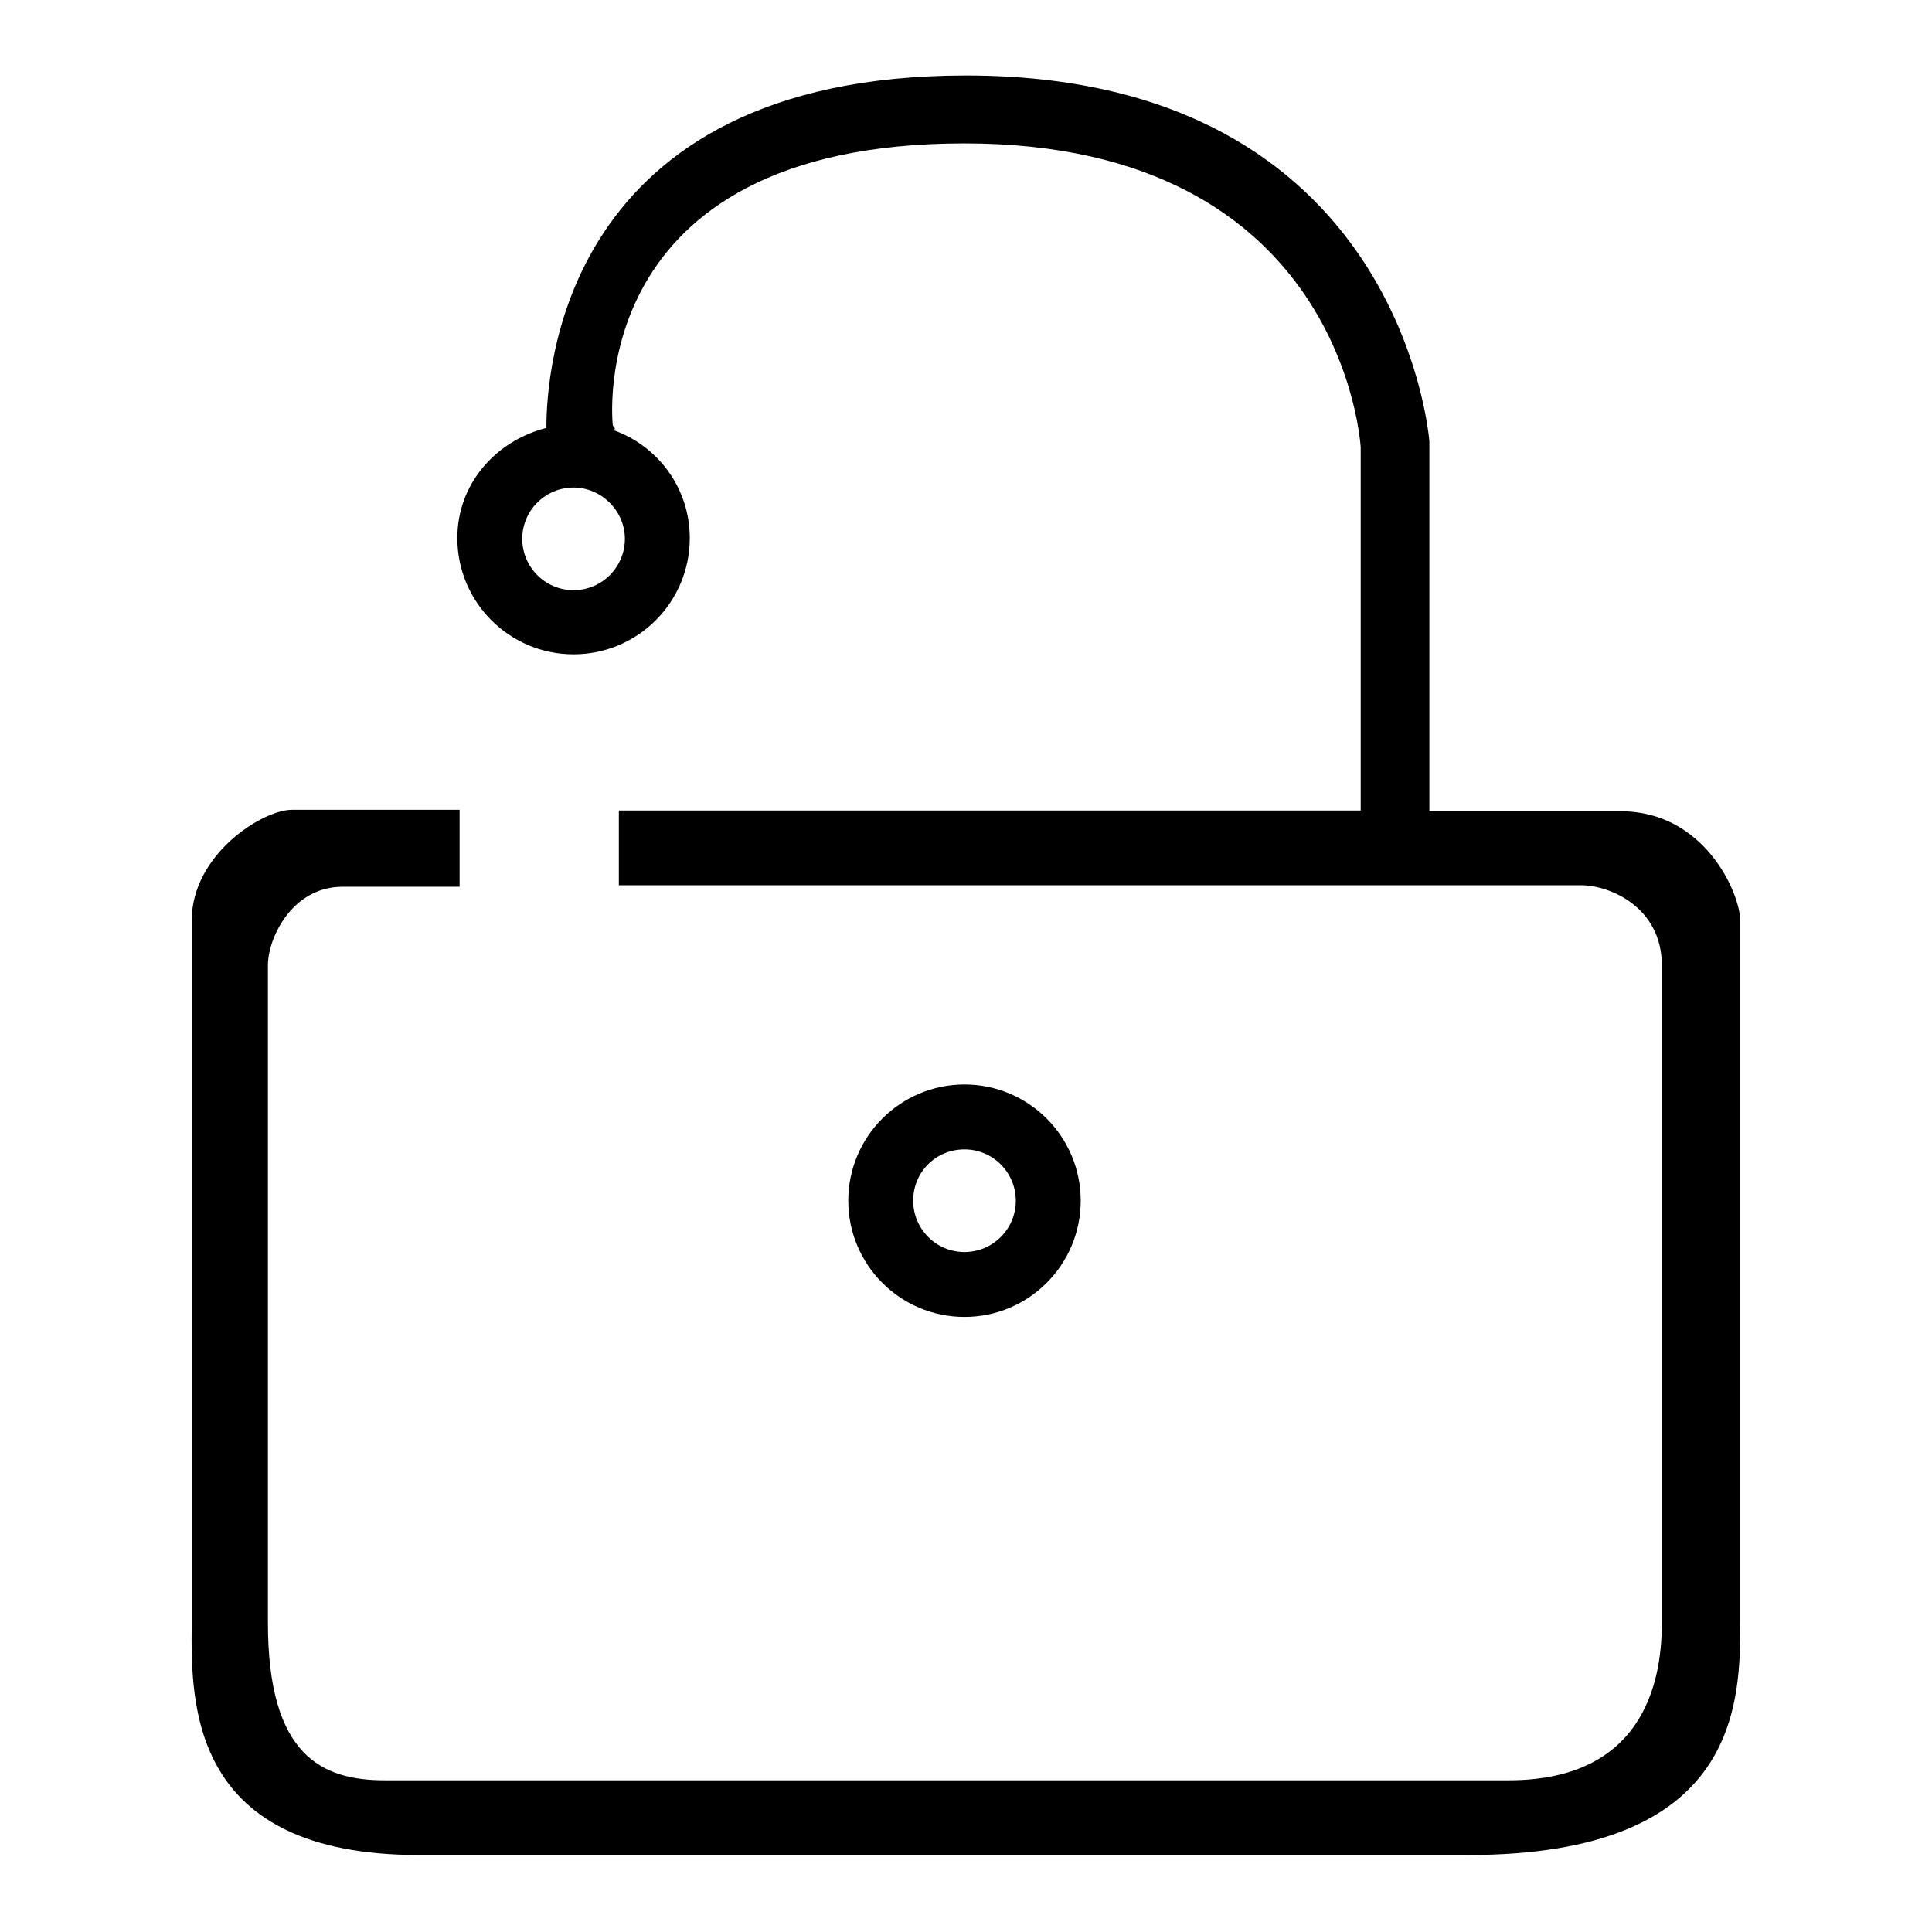
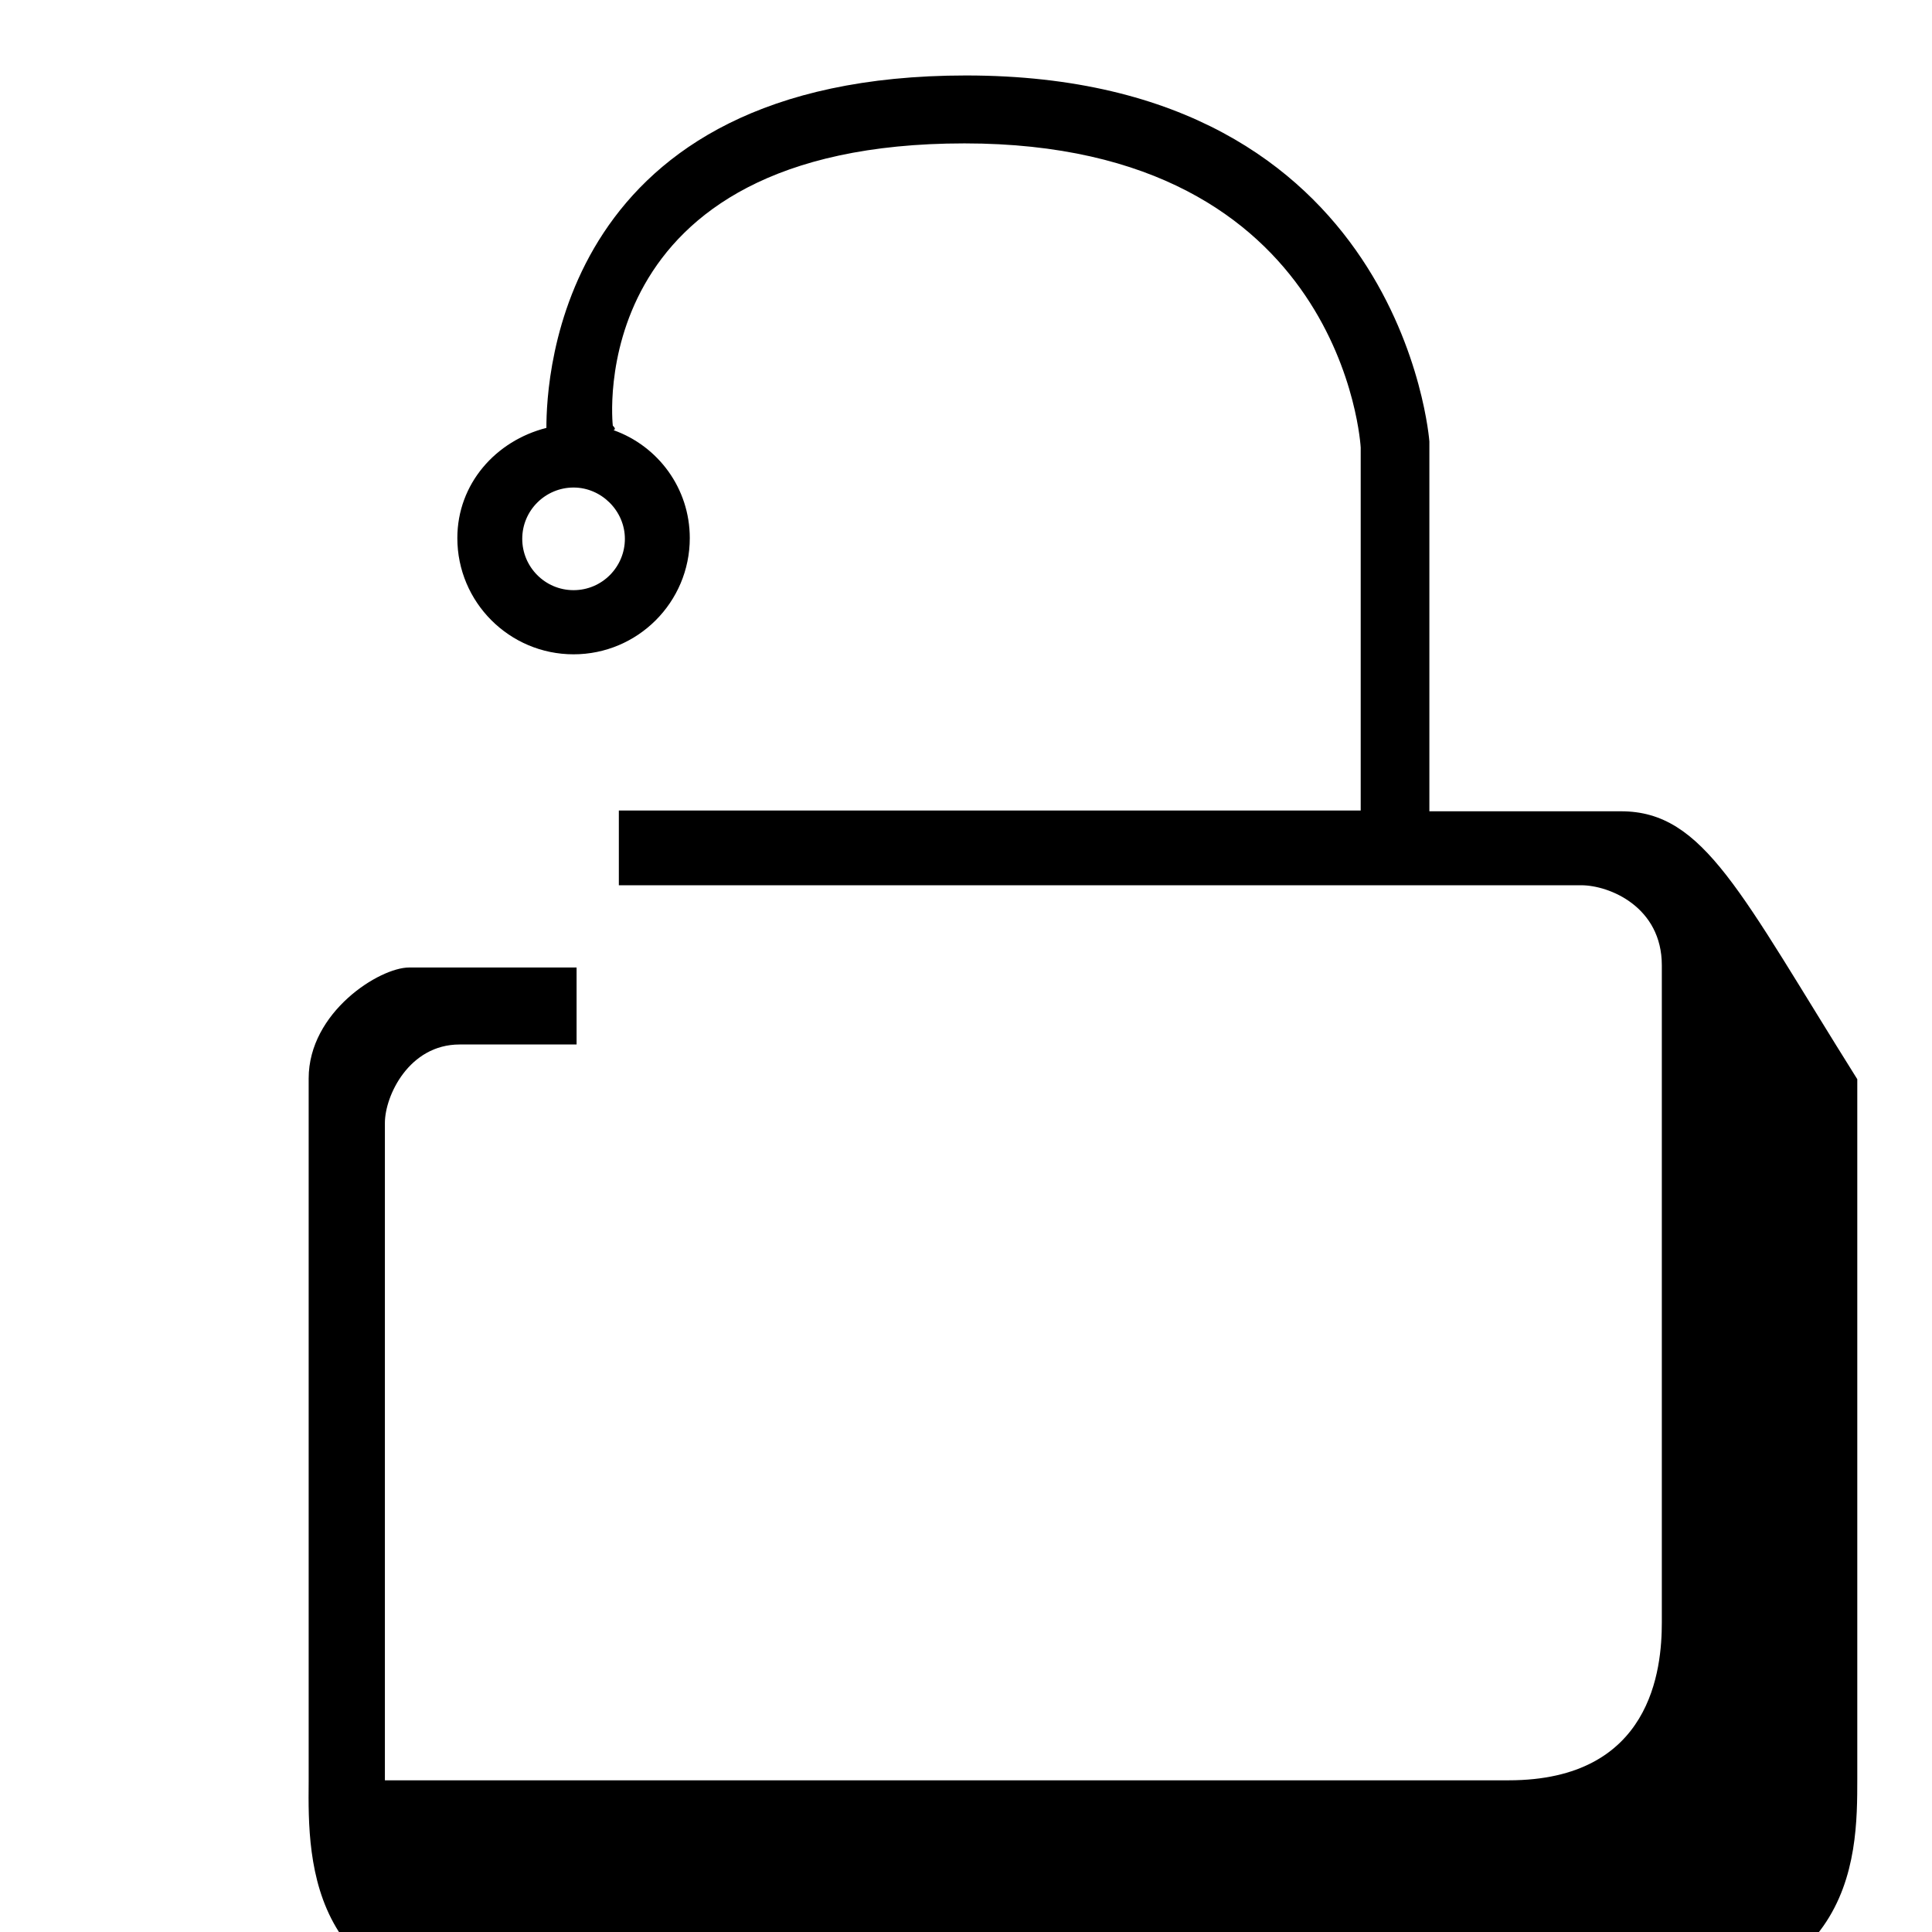
<svg xmlns="http://www.w3.org/2000/svg" version="1.1" x="0px" y="0px" viewBox="0 0 256 256" enable-background="new 0 0 256 256" xml:space="preserve">
  <g>
    <g>
-       <path fill="#000000" d="M214.8,107.5c-2.7,0-12.4,0-25.4,0v-49c0,0-3.5-48.5-61.4-48.5c-53.9,0-55.6,40-55.6,46.7c-6.7,1.7-11.8,7.4-11.8,14.6c0,8.5,6.9,15.4,15.4,15.4s15.4-6.9,15.4-15.4c0-6.6-4.2-12.2-10.1-14.3c0.2-0.1,0.3-0.2-0.1-0.6c0,0-4.3-37.4,46.6-37.4c50.4,0,52.5,40.3,52.5,40.3v48.1c-39.6,0-98.3,0-98.3,0v9.9c0,0,105.2,0,127.5,0c3.8,0,10.7,2.9,10.7,10.6c0,10,0,65.3,0,87.1c0,6.1-1.3,20.9-20.3,20.9c-23.3,0-107.9,0-148.9,0c-8.3,0-15.5-3.2-15.5-20.9c0-13.7,0-64.8,0-87.1c0-3.6,3.2-10.4,9.9-10.4c9.1,0,15.5,0,15.5,0v-10.2c-0.1,0-16.1,0-22.2,0c-3.9,0-13.3,5.9-13.3,14.7c0,8.8,0,69,0,93.2c-0.1,10.7-0.2,30.6,30.1,30.6s104.2,0,139,0c36.1,0,36.1-20.2,36.1-31.1c0-31.1,0-83,0-92.6C230.6,118.3,225.8,107.5,214.8,107.5z M76,78.2c-3.8,0-6.8-3.1-6.8-6.8c0-3.8,3.1-6.8,6.8-6.8s6.8,3.1,6.8,6.8C82.8,75.1,79.8,78.2,76,78.2z" />
-       <path fill="#000000" d="M127.8,152.3c3.8,0,6.8,3.1,6.8,6.8c0,3.8-3.1,6.8-6.8,6.8c-3.8,0-6.8-3.1-6.8-6.8C121,155.3,124,152.3,127.8,152.3 M127.8,143.7c-8.5,0-15.4,6.9-15.4,15.4c0,8.5,6.9,15.4,15.4,15.4s15.4-6.9,15.4-15.4C143.2,150.6,136.3,143.7,127.8,143.7L127.8,143.7z" />
+       <path fill="#000000" d="M214.8,107.5c-2.7,0-12.4,0-25.4,0v-49c0,0-3.5-48.5-61.4-48.5c-53.9,0-55.6,40-55.6,46.7c-6.7,1.7-11.8,7.4-11.8,14.6c0,8.5,6.9,15.4,15.4,15.4s15.4-6.9,15.4-15.4c0-6.6-4.2-12.2-10.1-14.3c0.2-0.1,0.3-0.2-0.1-0.6c0,0-4.3-37.4,46.6-37.4c50.4,0,52.5,40.3,52.5,40.3v48.1c-39.6,0-98.3,0-98.3,0v9.9c0,0,105.2,0,127.5,0c3.8,0,10.7,2.9,10.7,10.6c0,10,0,65.3,0,87.1c0,6.1-1.3,20.9-20.3,20.9c-23.3,0-107.9,0-148.9,0c0-13.7,0-64.8,0-87.1c0-3.6,3.2-10.4,9.9-10.4c9.1,0,15.5,0,15.5,0v-10.2c-0.1,0-16.1,0-22.2,0c-3.9,0-13.3,5.9-13.3,14.7c0,8.8,0,69,0,93.2c-0.1,10.7-0.2,30.6,30.1,30.6s104.2,0,139,0c36.1,0,36.1-20.2,36.1-31.1c0-31.1,0-83,0-92.6C230.6,118.3,225.8,107.5,214.8,107.5z M76,78.2c-3.8,0-6.8-3.1-6.8-6.8c0-3.8,3.1-6.8,6.8-6.8s6.8,3.1,6.8,6.8C82.8,75.1,79.8,78.2,76,78.2z" />
      <path fill="#000000" d="M127.8,171.9v17.8V171.9z" />
    </g>
  </g>
</svg>